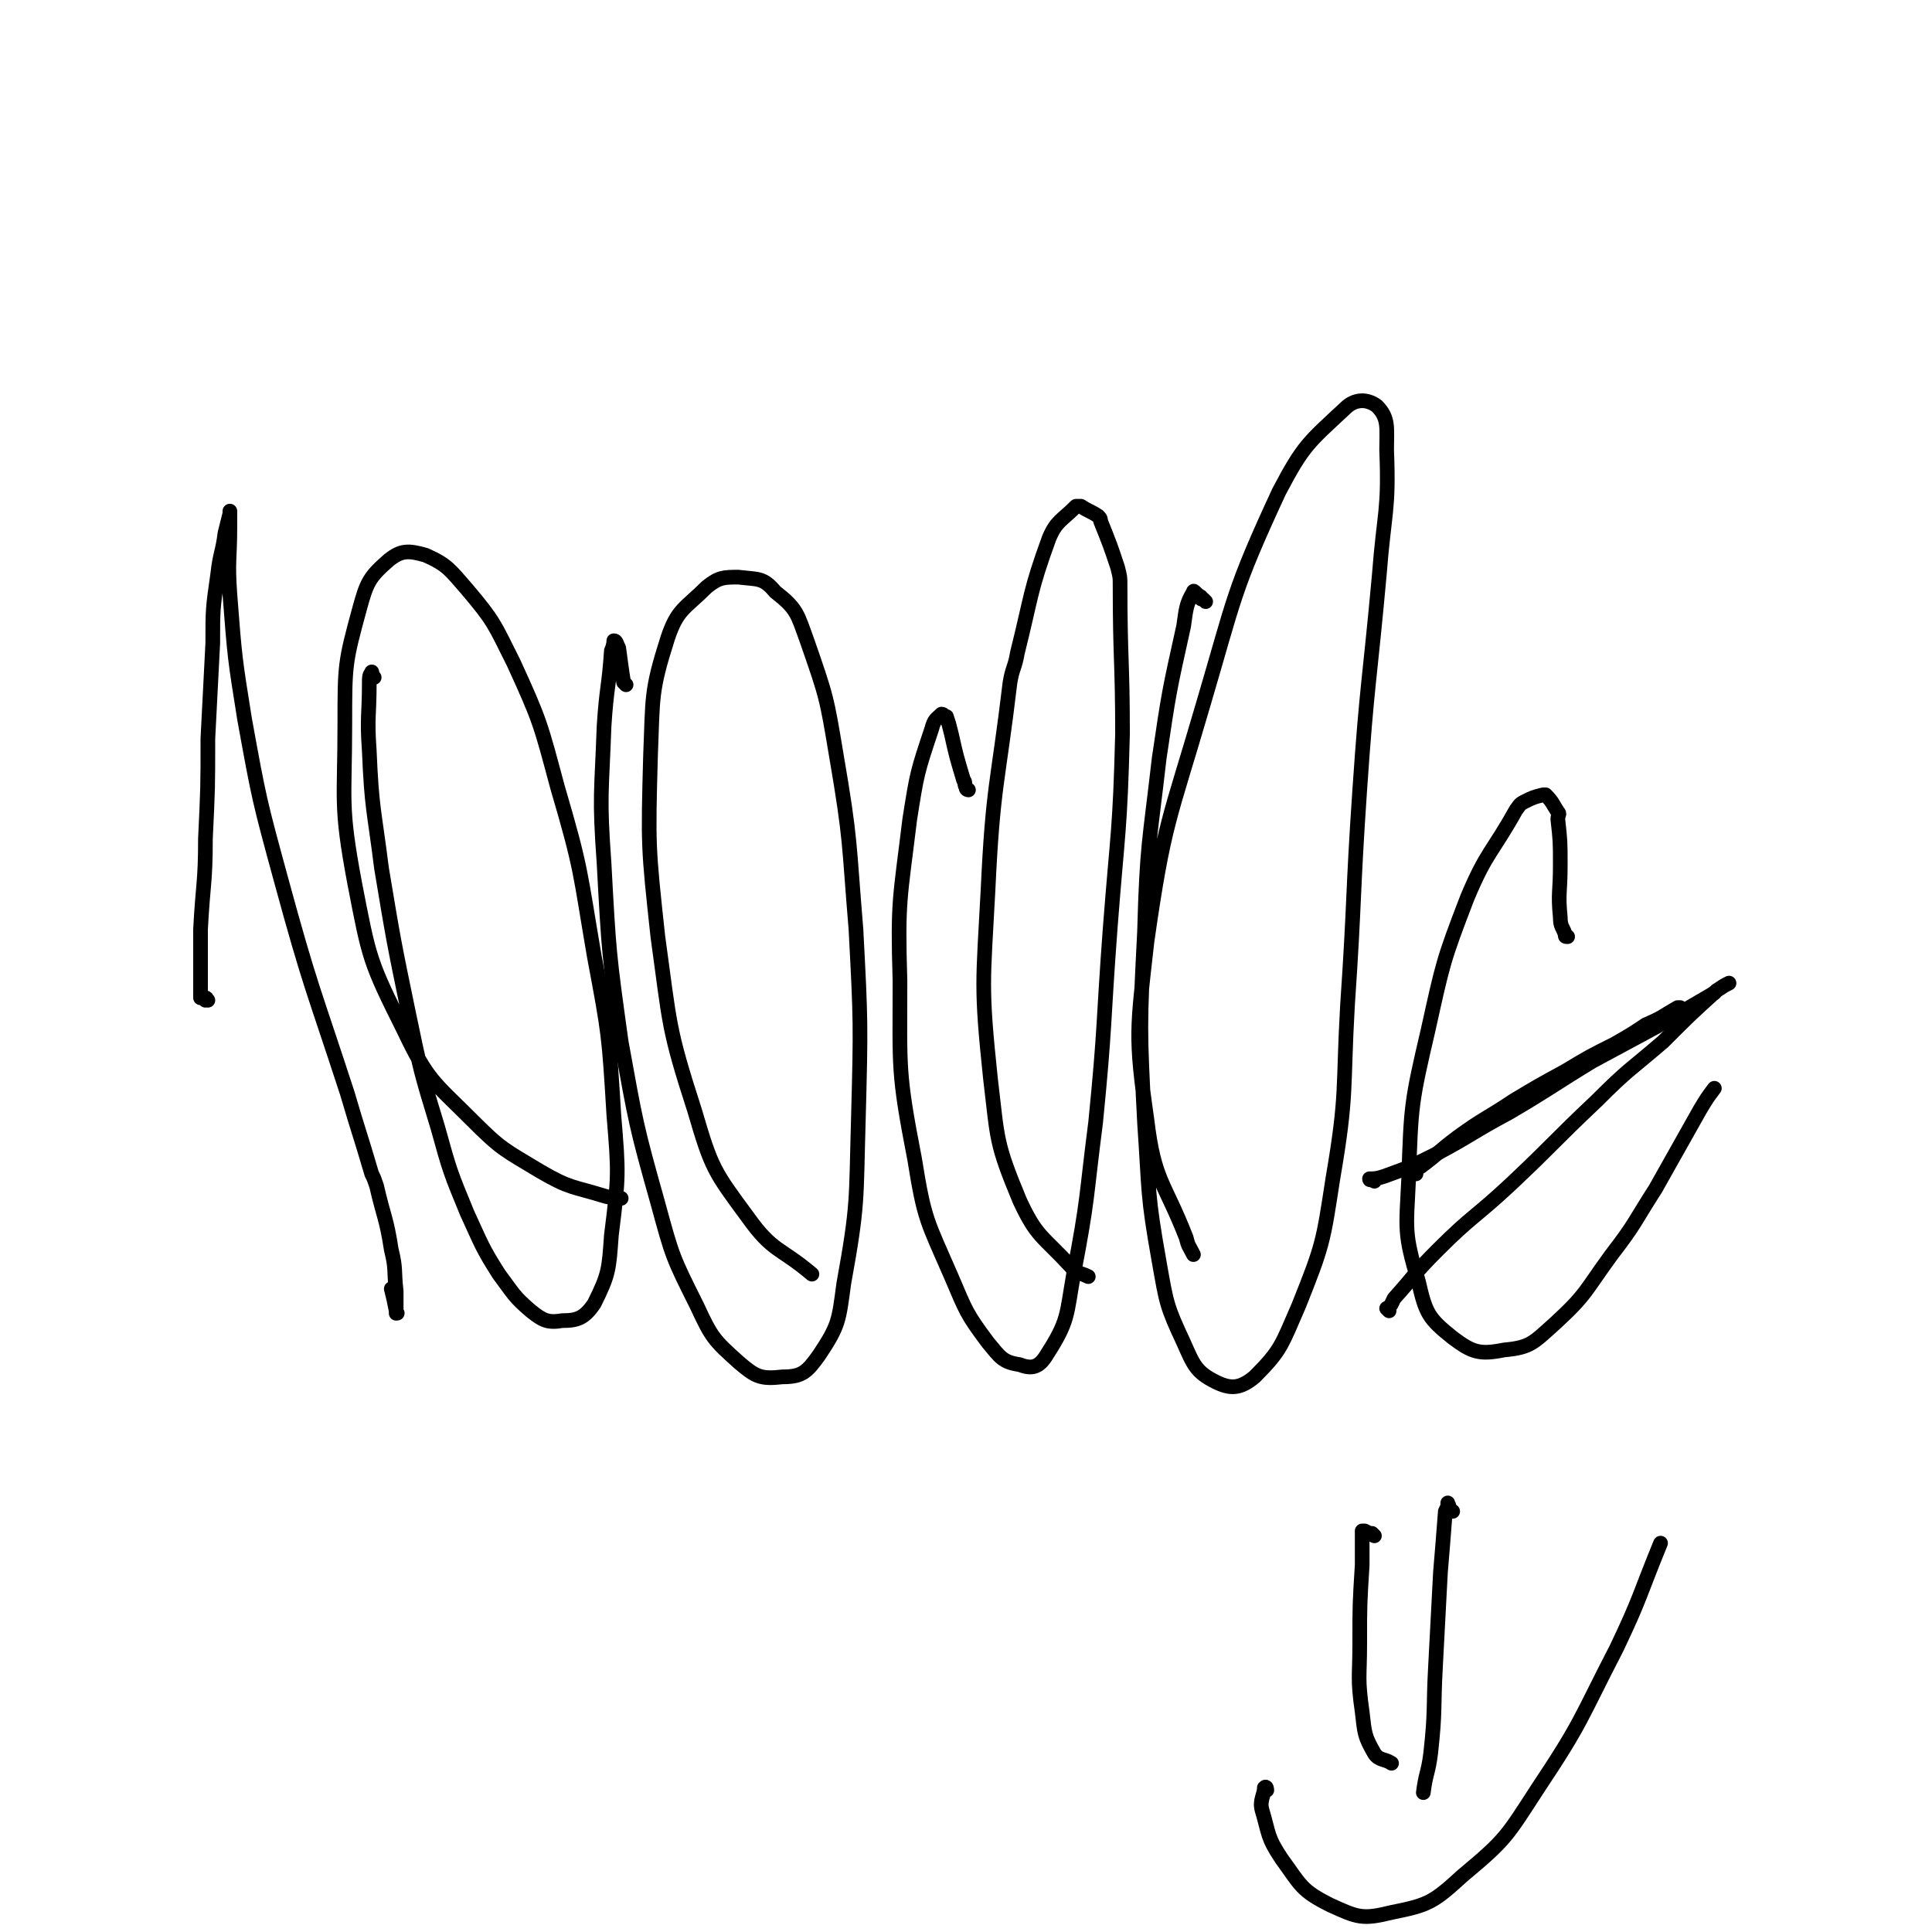
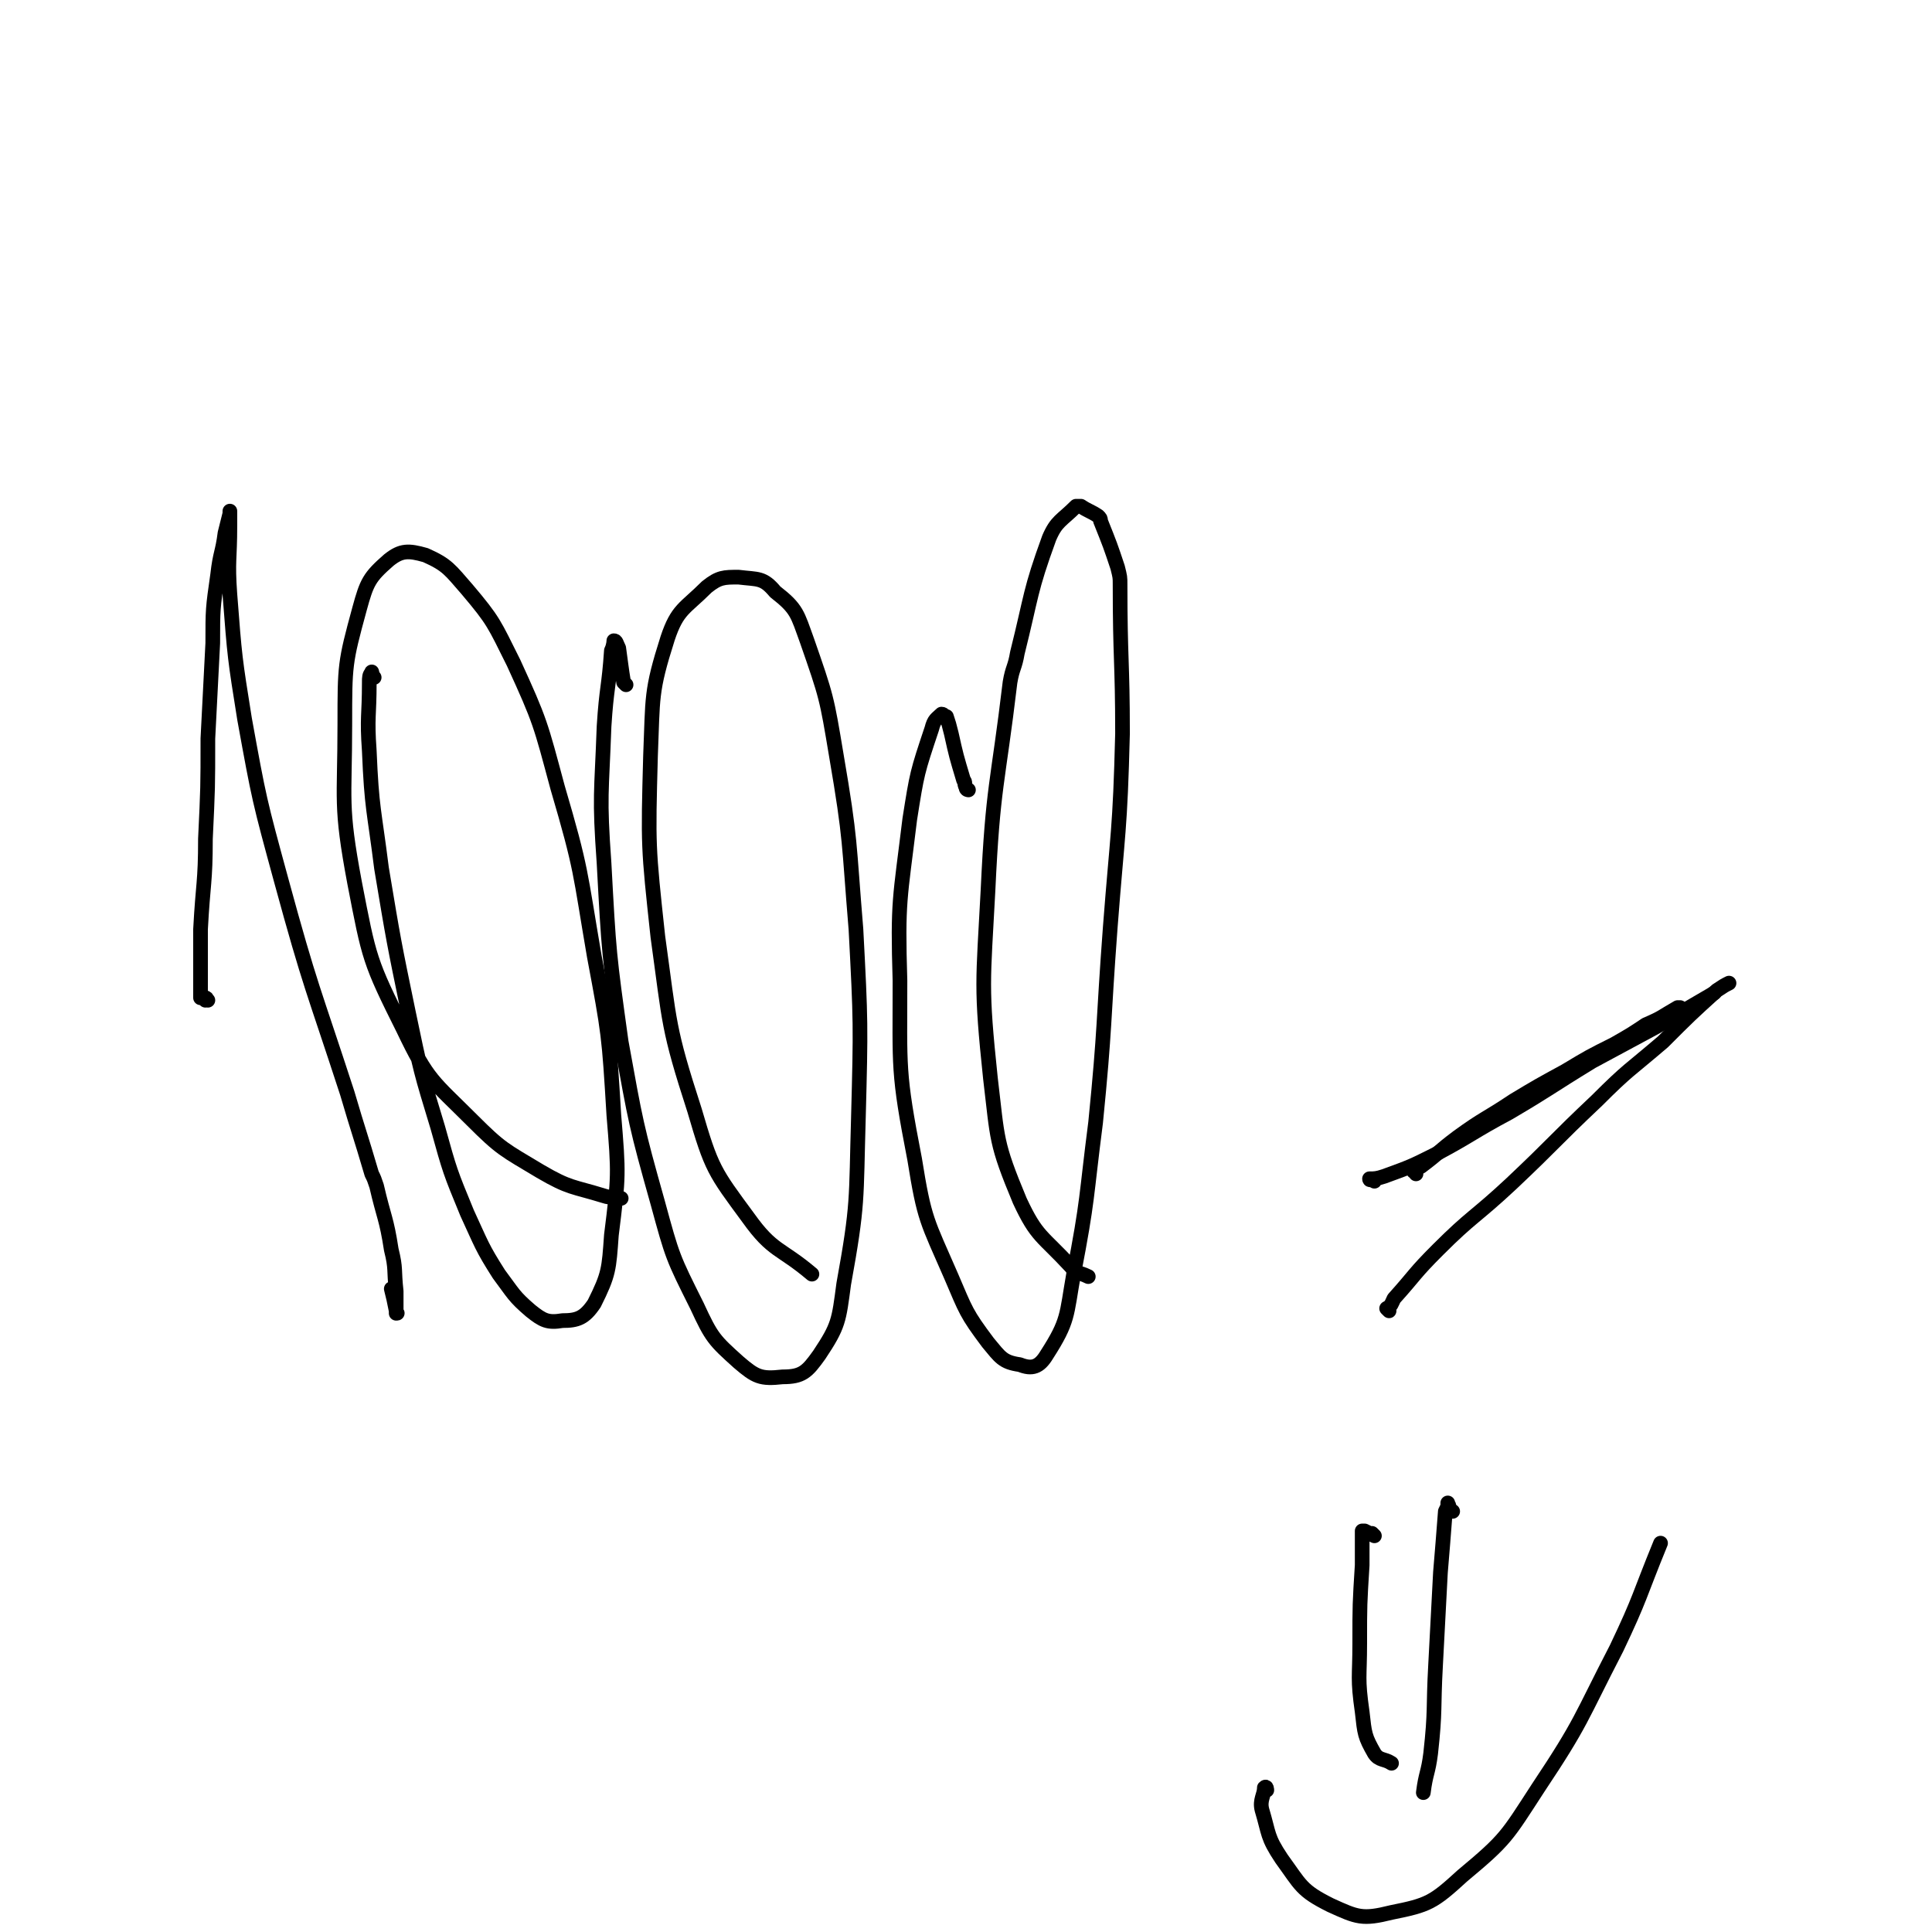
<svg xmlns="http://www.w3.org/2000/svg" viewBox="0 0 790 790" version="1.1">
  <g fill="none" stroke="#000000" stroke-width="6" stroke-linecap="round" stroke-linejoin="round">
    <path d="M85,409c0,0 -1,-1 -1,-1 0,0 1,0 0,1 0,0 0,0 -1,-1 0,0 -1,0 -1,0 0,-3 0,-3 0,-6 0,-11 0,-11 0,-22 1,-19 2,-19 2,-37 1,-21 1,-21 1,-41 1,-19 1,-19 2,-39 0,-14 0,-14 2,-28 1,-9 2,-9 3,-17 1,-4 1,-4 2,-8 0,-1 0,-1 0,-1 0,3 0,3 0,6 0,14 -1,14 0,28 2,26 2,26 6,51 6,33 6,33 15,66 12,44 13,44 27,87 5,17 5,16 10,33 1,2 1,2 2,5 3,13 4,13 6,26 2,8 1,8 2,17 0,4 0,4 0,8 0,1 1,1 0,1 0,0 0,0 0,-1 -1,-5 -1,-5 -2,-9 " />
    <path d="M153,277c0,0 -1,-1 -1,-1 0,0 1,1 1,1 -1,-1 -1,-3 -1,-2 -1,1 -1,2 -1,4 0,14 -1,14 0,28 1,24 2,24 5,48 5,30 5,30 11,59 5,24 5,24 12,47 5,18 5,18 12,35 6,13 6,14 13,25 6,8 6,9 13,15 5,4 7,5 13,4 6,0 9,-1 13,-7 6,-12 6,-14 7,-28 3,-24 3,-25 1,-49 -2,-33 -2,-33 -8,-65 -6,-35 -5,-35 -15,-69 -7,-26 -7,-27 -18,-51 -8,-16 -8,-17 -19,-30 -7,-8 -8,-10 -17,-14 -7,-2 -10,-2 -15,2 -8,7 -9,9 -12,20 -6,22 -6,23 -6,47 0,32 -2,33 4,65 6,31 6,32 20,60 10,21 12,21 28,37 12,12 13,12 28,21 12,7 13,6 26,10 3,1 3,0 7,1 " />
    <path d="M256,280c0,0 0,0 -1,-1 -1,-6 -1,-7 -2,-14 -1,-2 -1,-3 -2,-3 0,0 0,2 -1,4 -1,15 -2,15 -3,31 -1,28 -2,28 0,56 2,37 2,37 7,73 6,33 6,34 15,66 6,22 6,22 16,42 6,13 7,14 17,23 7,6 9,7 18,6 8,0 10,-2 15,-9 8,-12 8,-14 10,-29 6,-33 5,-34 6,-68 1,-38 1,-39 -1,-77 -3,-36 -2,-36 -8,-71 -4,-24 -4,-24 -12,-47 -4,-11 -4,-13 -13,-20 -5,-6 -7,-5 -15,-6 -6,0 -8,0 -13,4 -9,9 -12,9 -16,21 -7,22 -6,24 -7,48 -1,37 -1,37 3,74 5,36 4,37 15,71 7,24 8,25 22,44 10,14 13,12 26,23 " />
    <path d="M396,323c0,0 -1,0 -1,-1 -1,-2 0,-2 -1,-3 -3,-10 -3,-10 -5,-19 -1,-4 -1,-4 -2,-7 -1,0 -1,-1 -2,-1 -2,2 -3,2 -4,6 -6,18 -6,18 -9,37 -4,33 -5,33 -4,66 0,36 -1,37 6,73 4,25 5,25 15,48 6,14 6,15 15,27 5,6 6,8 13,9 5,2 8,1 11,-4 9,-14 8,-16 11,-33 6,-31 5,-31 9,-62 4,-40 3,-40 6,-80 3,-39 4,-39 5,-79 0,-30 -1,-30 -1,-61 0,-3 0,-3 -1,-7 -3,-9 -3,-9 -7,-19 0,-1 0,-1 -1,-2 -3,-2 -4,-2 -7,-4 -1,0 -1,0 -2,0 -6,6 -8,6 -11,13 -8,22 -7,23 -13,47 -1,6 -2,6 -3,12 -5,42 -7,42 -9,85 -2,38 -3,39 1,77 3,25 2,26 12,50 7,15 9,14 21,27 2,3 3,2 7,4 " />
-     <path d="M493,246c0,0 -1,-1 -1,-1 -1,0 -1,0 -1,-1 -2,-1 -3,-3 -3,-2 -3,5 -3,7 -4,14 -6,27 -6,27 -10,54 -4,35 -5,35 -6,71 -2,39 -2,39 0,78 2,29 1,29 6,57 3,17 3,18 10,33 4,9 5,12 13,16 6,3 10,3 16,-2 11,-11 11,-13 18,-29 10,-25 10,-26 14,-52 6,-35 4,-36 6,-71 3,-44 2,-44 5,-88 3,-44 4,-44 8,-88 2,-26 4,-26 3,-51 0,-9 1,-13 -4,-18 -4,-3 -9,-3 -13,1 -15,14 -17,15 -27,34 -19,41 -18,43 -31,87 -14,48 -16,48 -23,97 -4,36 -5,38 0,73 3,25 7,25 16,48 1,4 1,3 3,7 " />
-     <path d="M641,383c-1,0 -1,0 -1,-1 -1,-3 -2,-3 -2,-7 -1,-10 0,-10 0,-21 0,-10 0,-10 -1,-19 0,-2 1,-2 0,-3 -2,-3 -2,-4 -5,-7 0,0 0,0 -1,0 -4,1 -4,1 -8,3 -2,1 -2,2 -3,3 -10,18 -12,17 -20,36 -10,26 -10,27 -16,54 -7,30 -7,31 -8,61 -1,21 -2,22 4,42 3,13 4,15 14,23 8,6 11,7 21,5 11,-1 12,-3 21,-11 13,-12 12,-13 23,-28 10,-13 9,-13 18,-27 9,-16 9,-16 18,-32 3,-5 3,-5 6,-9 " />
    <path d="M579,480c0,-1 -1,-1 -1,-1 1,-1 1,-1 3,-2 8,-6 7,-6 15,-12 11,-8 11,-7 23,-15 10,-6 10,-6 21,-12 10,-6 10,-6 20,-11 7,-4 7,-4 13,-8 7,-3 6,-3 13,-7 0,0 0,0 1,0 " />
    <path d="M562,483c0,0 0,-1 -1,-1 0,0 -1,1 -1,0 2,0 3,0 6,-1 11,-4 11,-4 21,-9 15,-8 15,-9 30,-17 17,-10 16,-10 34,-21 13,-7 13,-7 26,-14 12,-7 12,-7 24,-14 " />
    <path d="M568,536c-1,-1 -1,-1 -1,-1 0,0 0,0 0,0 2,-1 2,-2 3,-4 9,-10 8,-10 18,-20 14,-14 15,-13 30,-27 18,-17 17,-17 35,-34 13,-13 13,-12 27,-24 11,-11 11,-11 22,-21 3,-2 3,-2 5,-3 " />
    <path d="M562,628c0,0 -1,-1 -1,-1 0,0 1,1 1,1 -2,-1 -2,-1 -4,-2 0,0 -1,0 -1,0 0,7 0,7 0,14 -1,16 -1,16 -1,32 0,14 -1,14 1,28 1,9 1,10 5,17 2,3 4,2 7,4 " />
    <path d="M594,618c-1,0 -1,0 -1,-1 -1,-1 0,-1 -1,-2 0,0 0,-1 0,0 0,1 0,1 -1,3 -1,13 -1,13 -2,25 -1,19 -1,19 -2,38 -1,18 0,18 -2,36 -1,8 -2,8 -3,16 " />
    <path d="M518,732c0,0 0,-2 -1,-1 0,3 -2,5 -1,9 3,10 2,11 8,20 8,11 8,13 20,19 11,5 13,6 25,3 15,-3 17,-4 29,-15 18,-15 18,-16 31,-36 18,-27 17,-28 32,-57 10,-21 9,-21 18,-43 " />
  </g>
</svg>